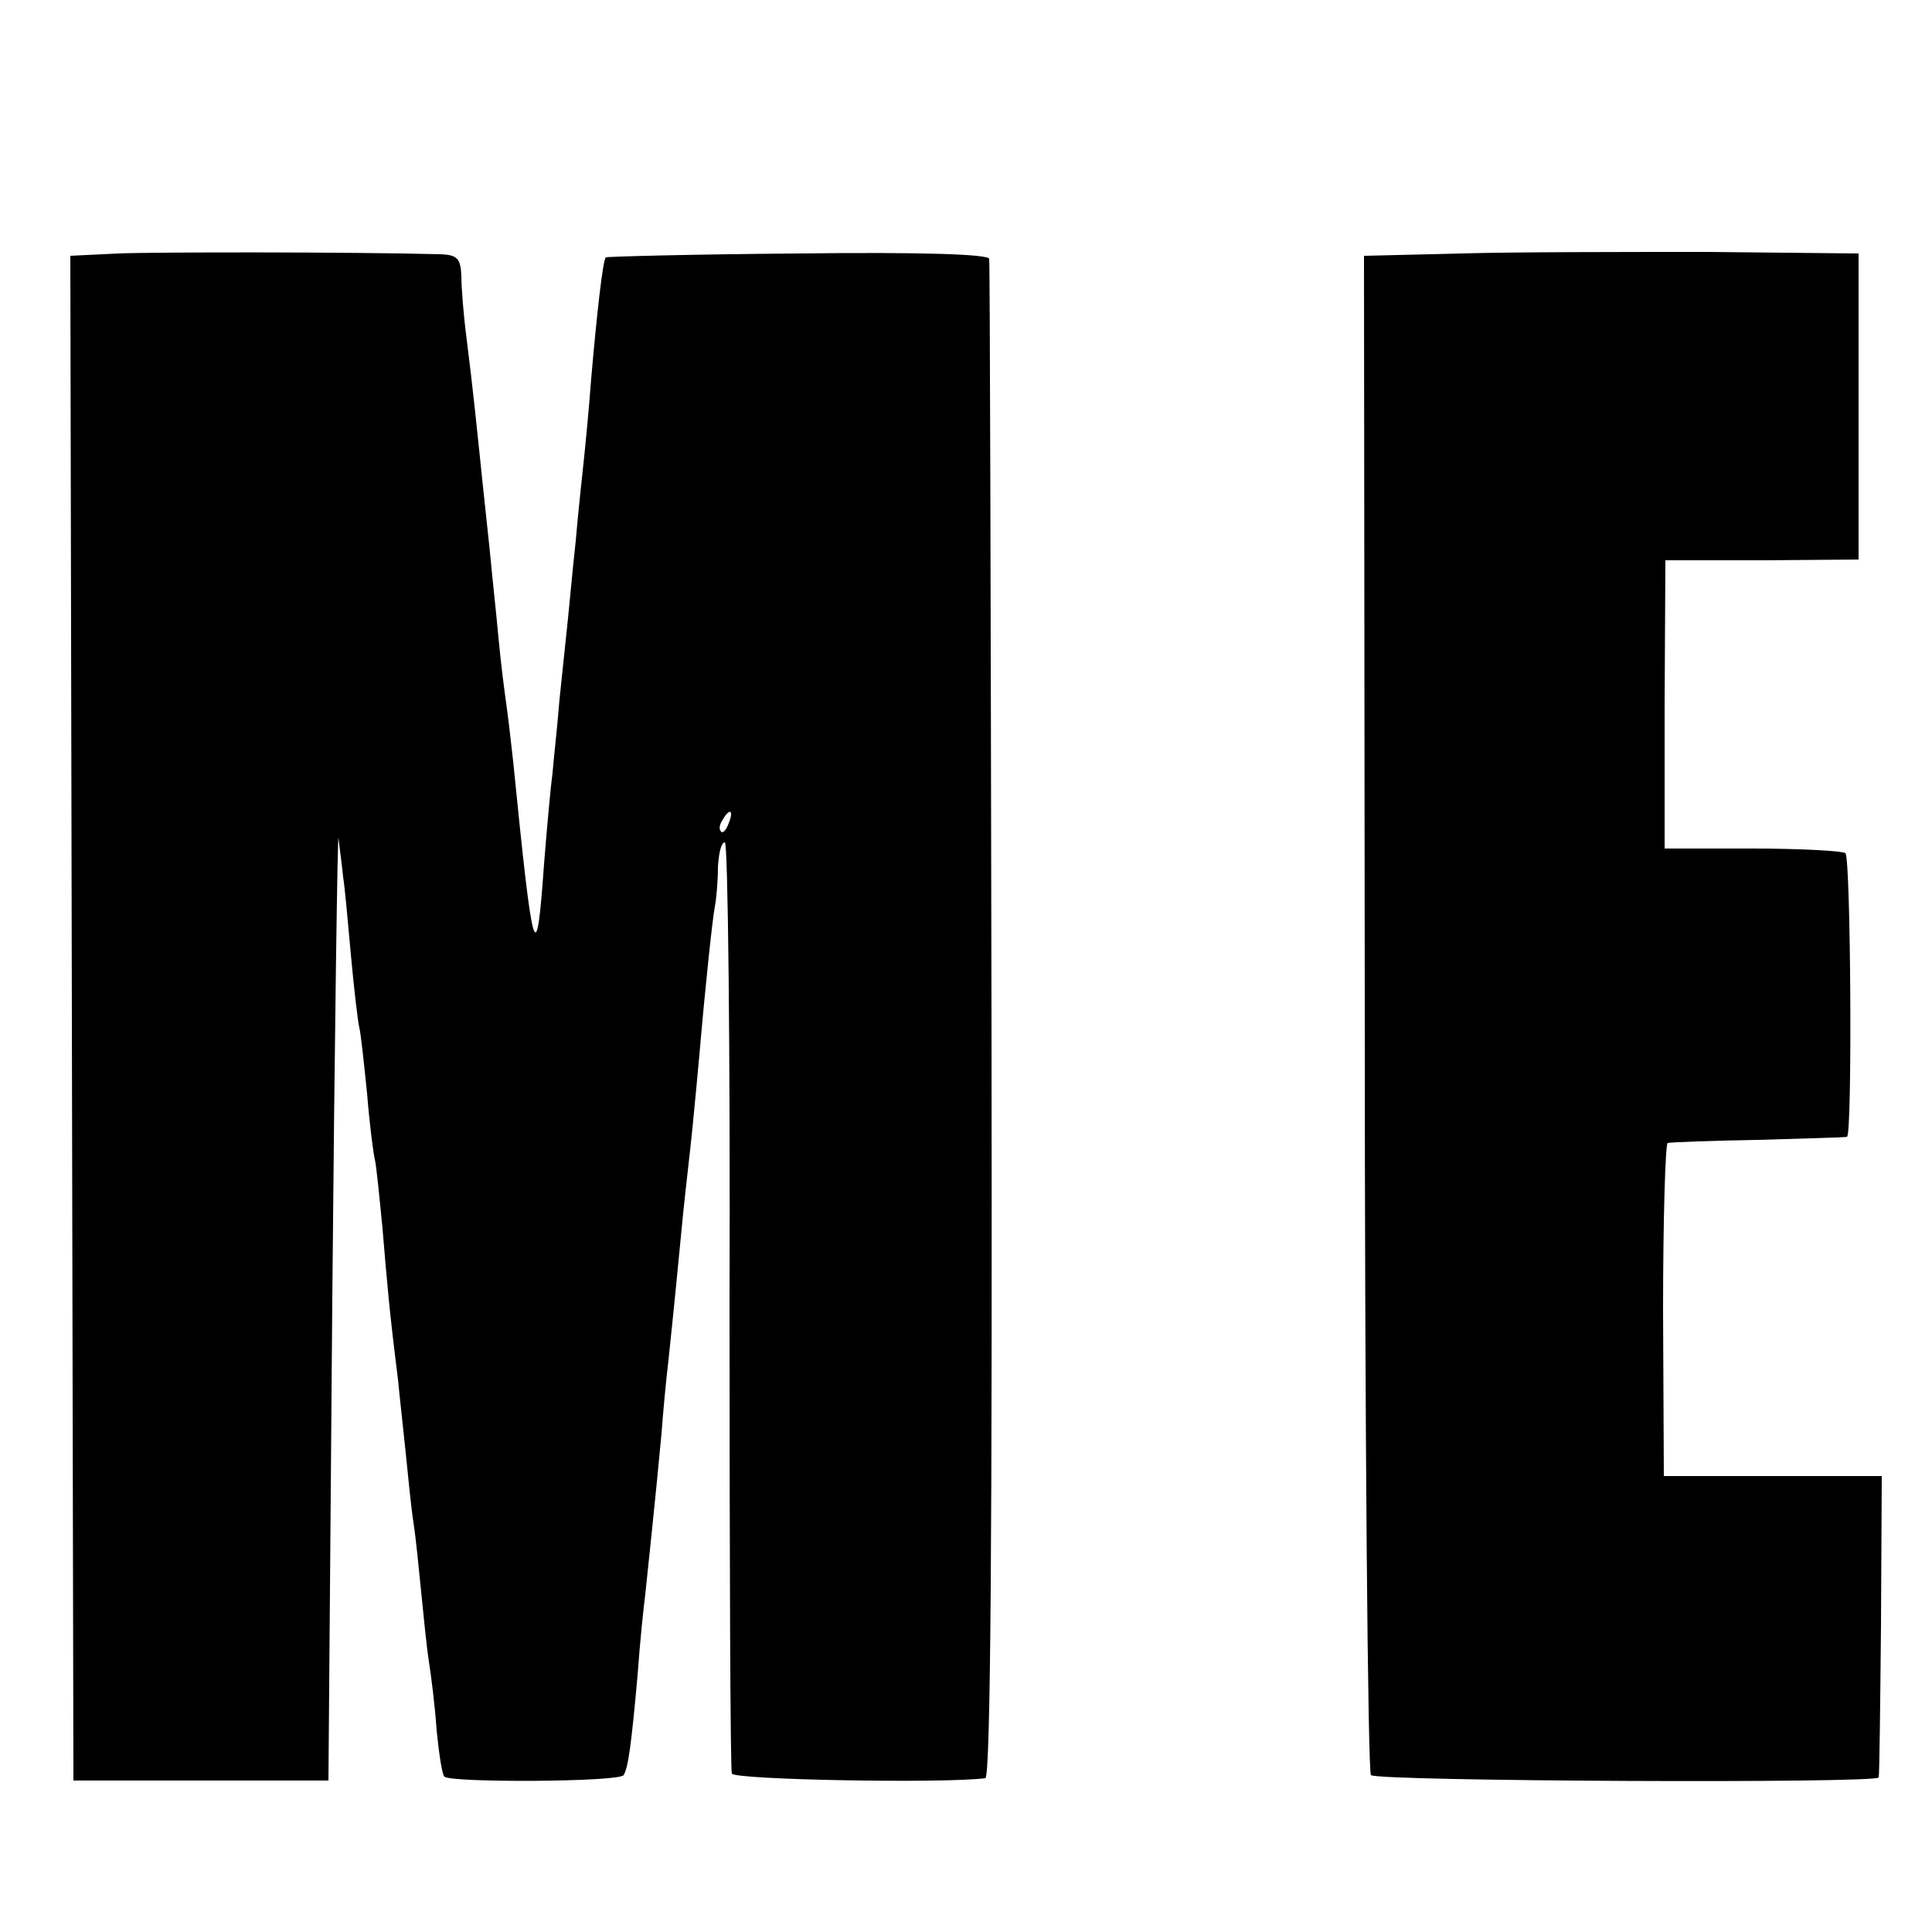
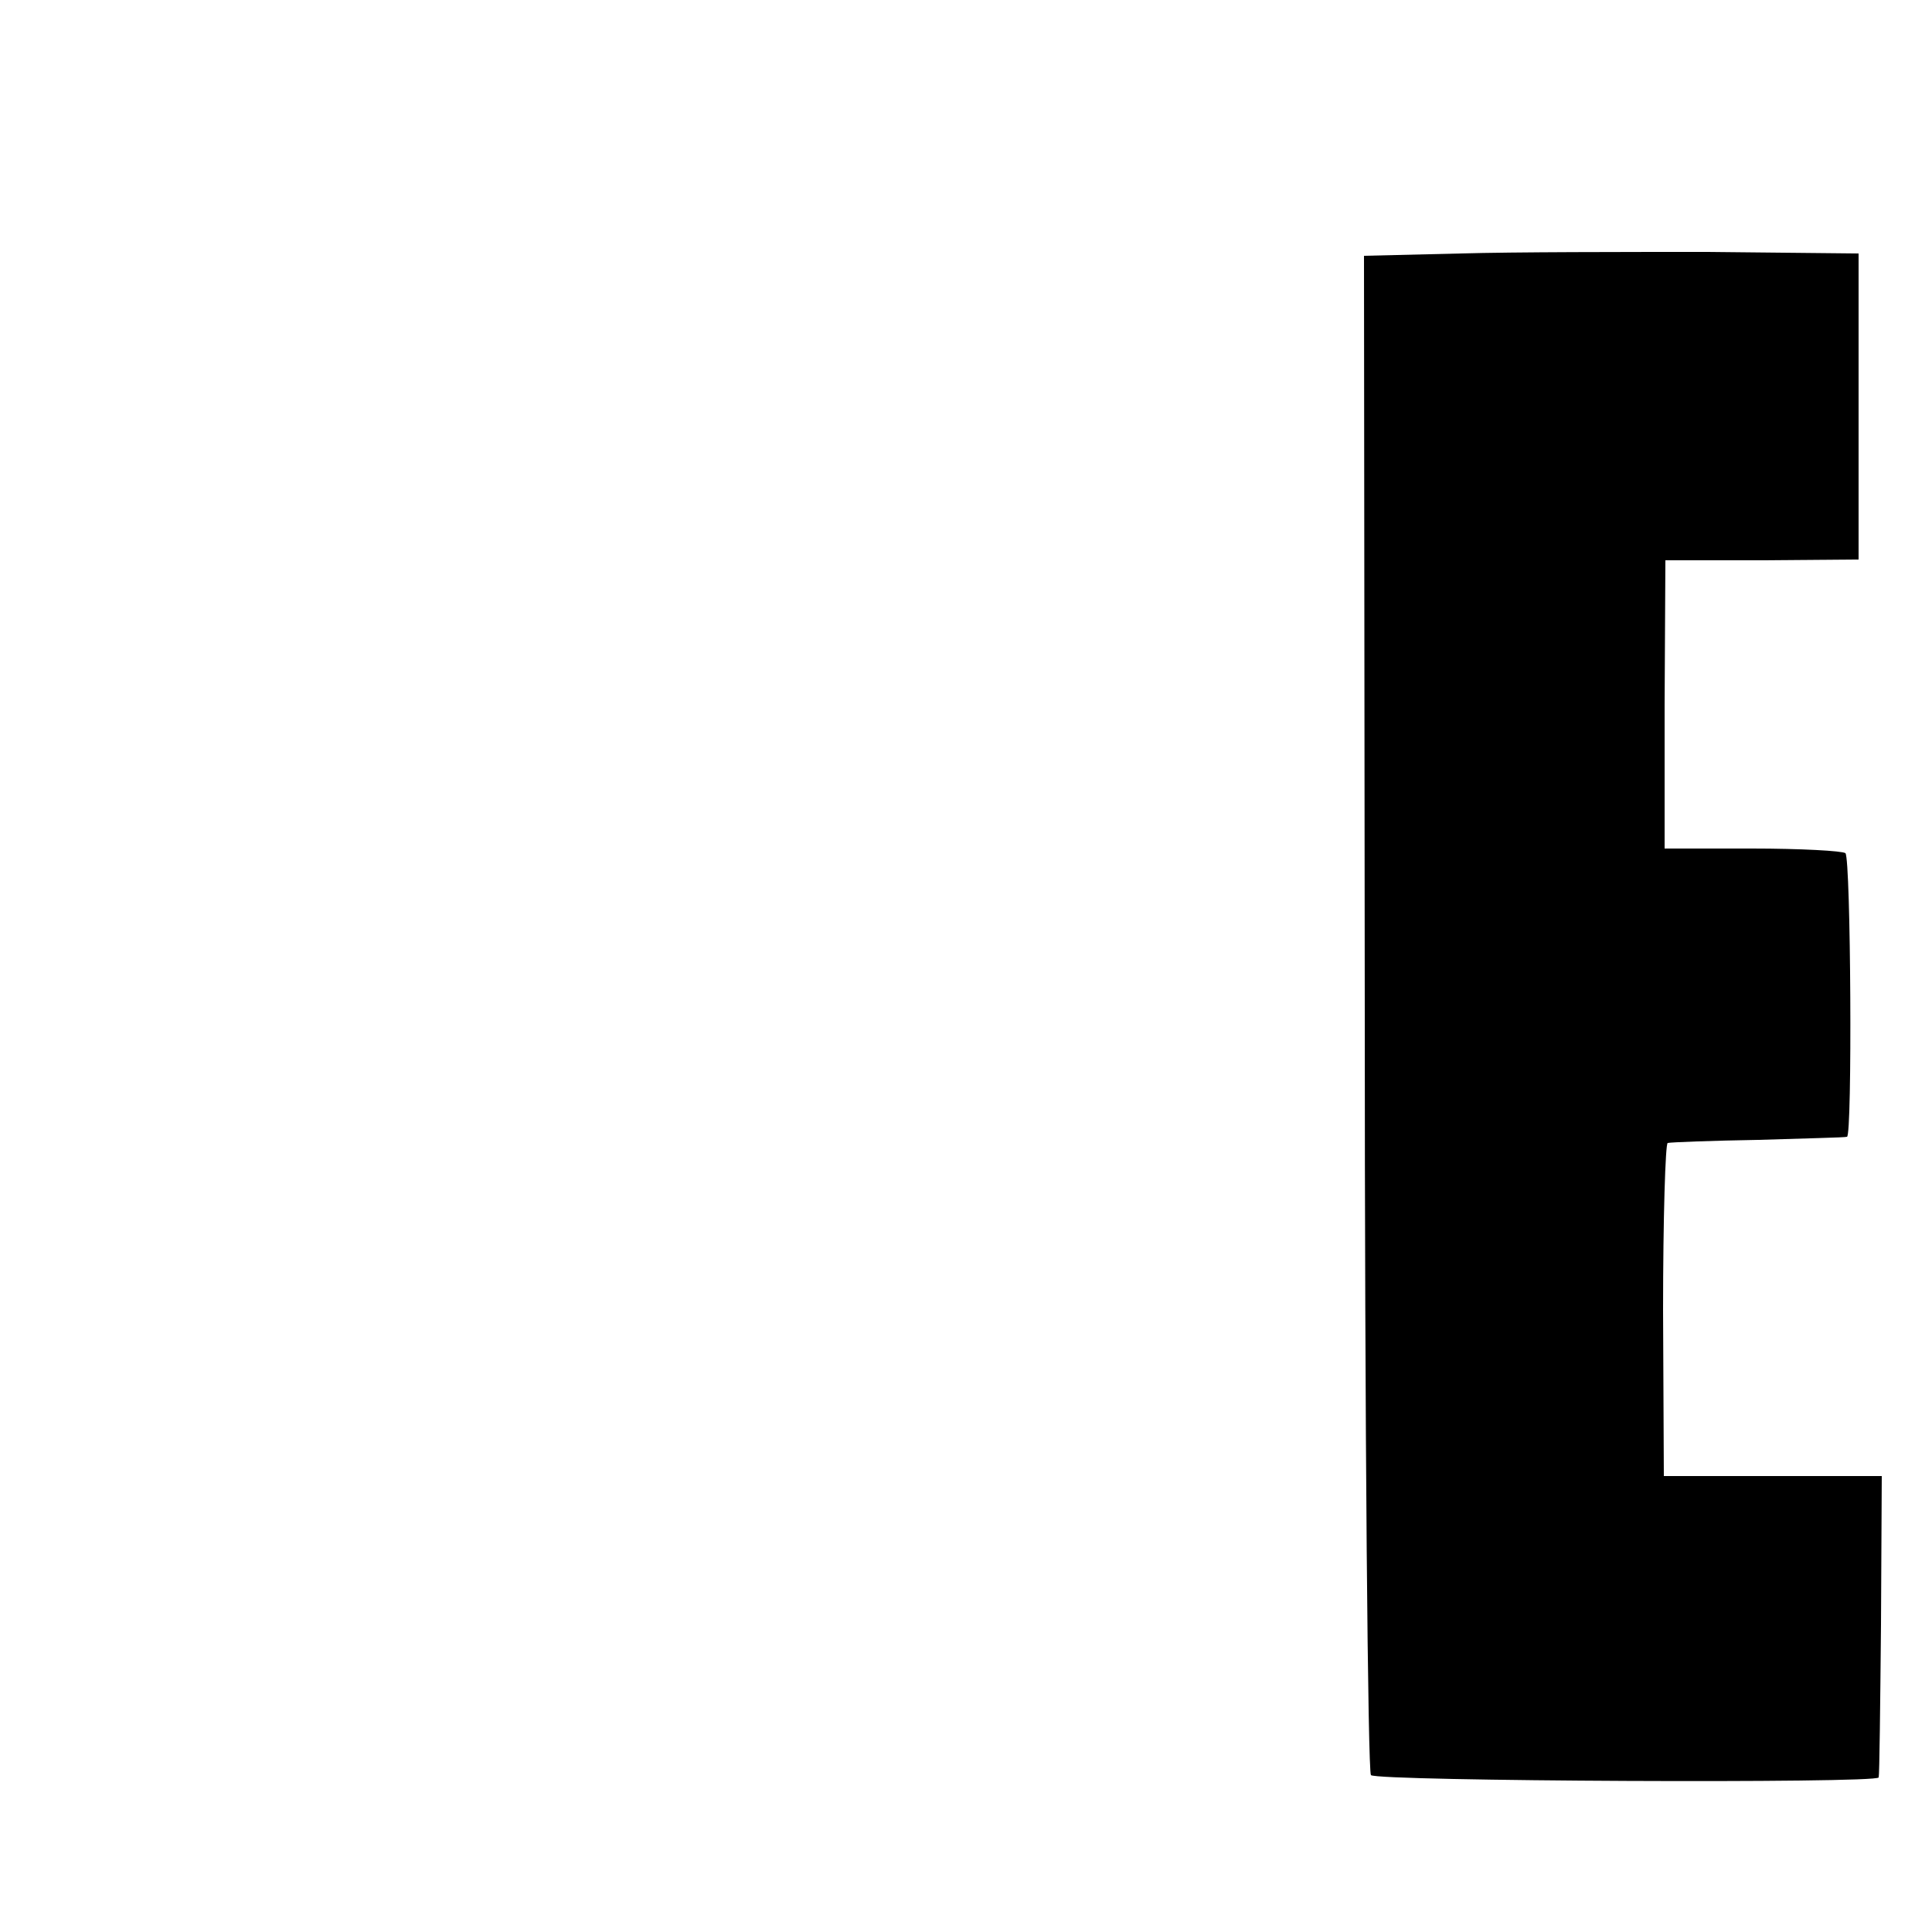
<svg xmlns="http://www.w3.org/2000/svg" version="1.0" width="250pt" height="250pt" viewBox="0 0 250 250" preserveAspectRatio="xMidYMid meet">
  <g transform="translate(0,250) scale(0.1,-0.1)" fill="#000000" stroke="none">
-     <path d="M153 2172 l-62 -3 2 -987 2 -986 165 0 165 0 5 624 c3 344 7 612 8 595 2 -16 5 -39 6 -50 2 -11 6 -56 10 -100 4 -44 9 -87 11 -95 2 -8 6 -46 10 -85 3 -38 8 -77 10 -85 2 -8 6 -49 10 -90 6 -72 9 -108 20 -195 2 -22 7 -65 10 -95 3 -30 7 -71 10 -90 3 -19 7 -60 10 -90 3 -30 7 -71 10 -90 3 -19 8 -59 10 -89 3 -30 7 -57 10 -60 9 -8 226 -7 232 2 6 10 10 40 18 129 3 43 8 90 10 105 3 29 13 122 21 208 2 28 6 70 9 95 7 66 13 128 19 190 3 30 9 80 12 110 3 30 7 73 9 95 8 93 17 176 20 192 2 10 4 33 4 51 1 17 4 32 9 32 4 0 7 -269 6 -597 0 -329 1 -602 3 -608 3 -8 272 -13 328 -6 7 1 9 333 8 978 -1 538 -2 983 -3 988 0 6 -87 9 -247 7 -136 -1 -248 -4 -249 -5 -4 -3 -12 -76 -19 -157 -3 -41 -8 -91 -10 -110 -2 -19 -7 -64 -10 -100 -4 -36 -8 -81 -10 -100 -2 -19 -7 -66 -11 -105 -3 -38 -8 -81 -9 -95 -2 -14 -7 -67 -11 -118 -10 -140 -14 -127 -40 133 -3 28 -7 61 -9 75 -2 14 -7 52 -10 85 -3 33 -8 78 -10 100 -2 22 -7 65 -10 95 -8 77 -13 127 -21 190 -4 30 -7 67 -7 83 -1 22 -5 27 -26 28 -116 3 -368 3 -418 1z m790 -737 c-3 -9 -8 -14 -10 -11 -3 3 -2 9 2 15 9 16 15 13 8 -4z" />
    <path d="M1890 2172 l-125 -3 1 -979 c0 -539 4 -983 8 -987 8 -8 655 -11 657 -3 1 3 2 92 3 198 l1 192 -141 0 -141 0 -1 215 c0 118 3 216 6 216 4 1 57 3 117 4 61 2 112 3 115 4 7 1 5 359 -2 367 -4 3 -58 6 -121 6 l-113 0 0 186 1 187 125 0 125 1 0 198 0 198 -195 2 c-107 0 -251 0 -320 -2z" />
  </g>
</svg>